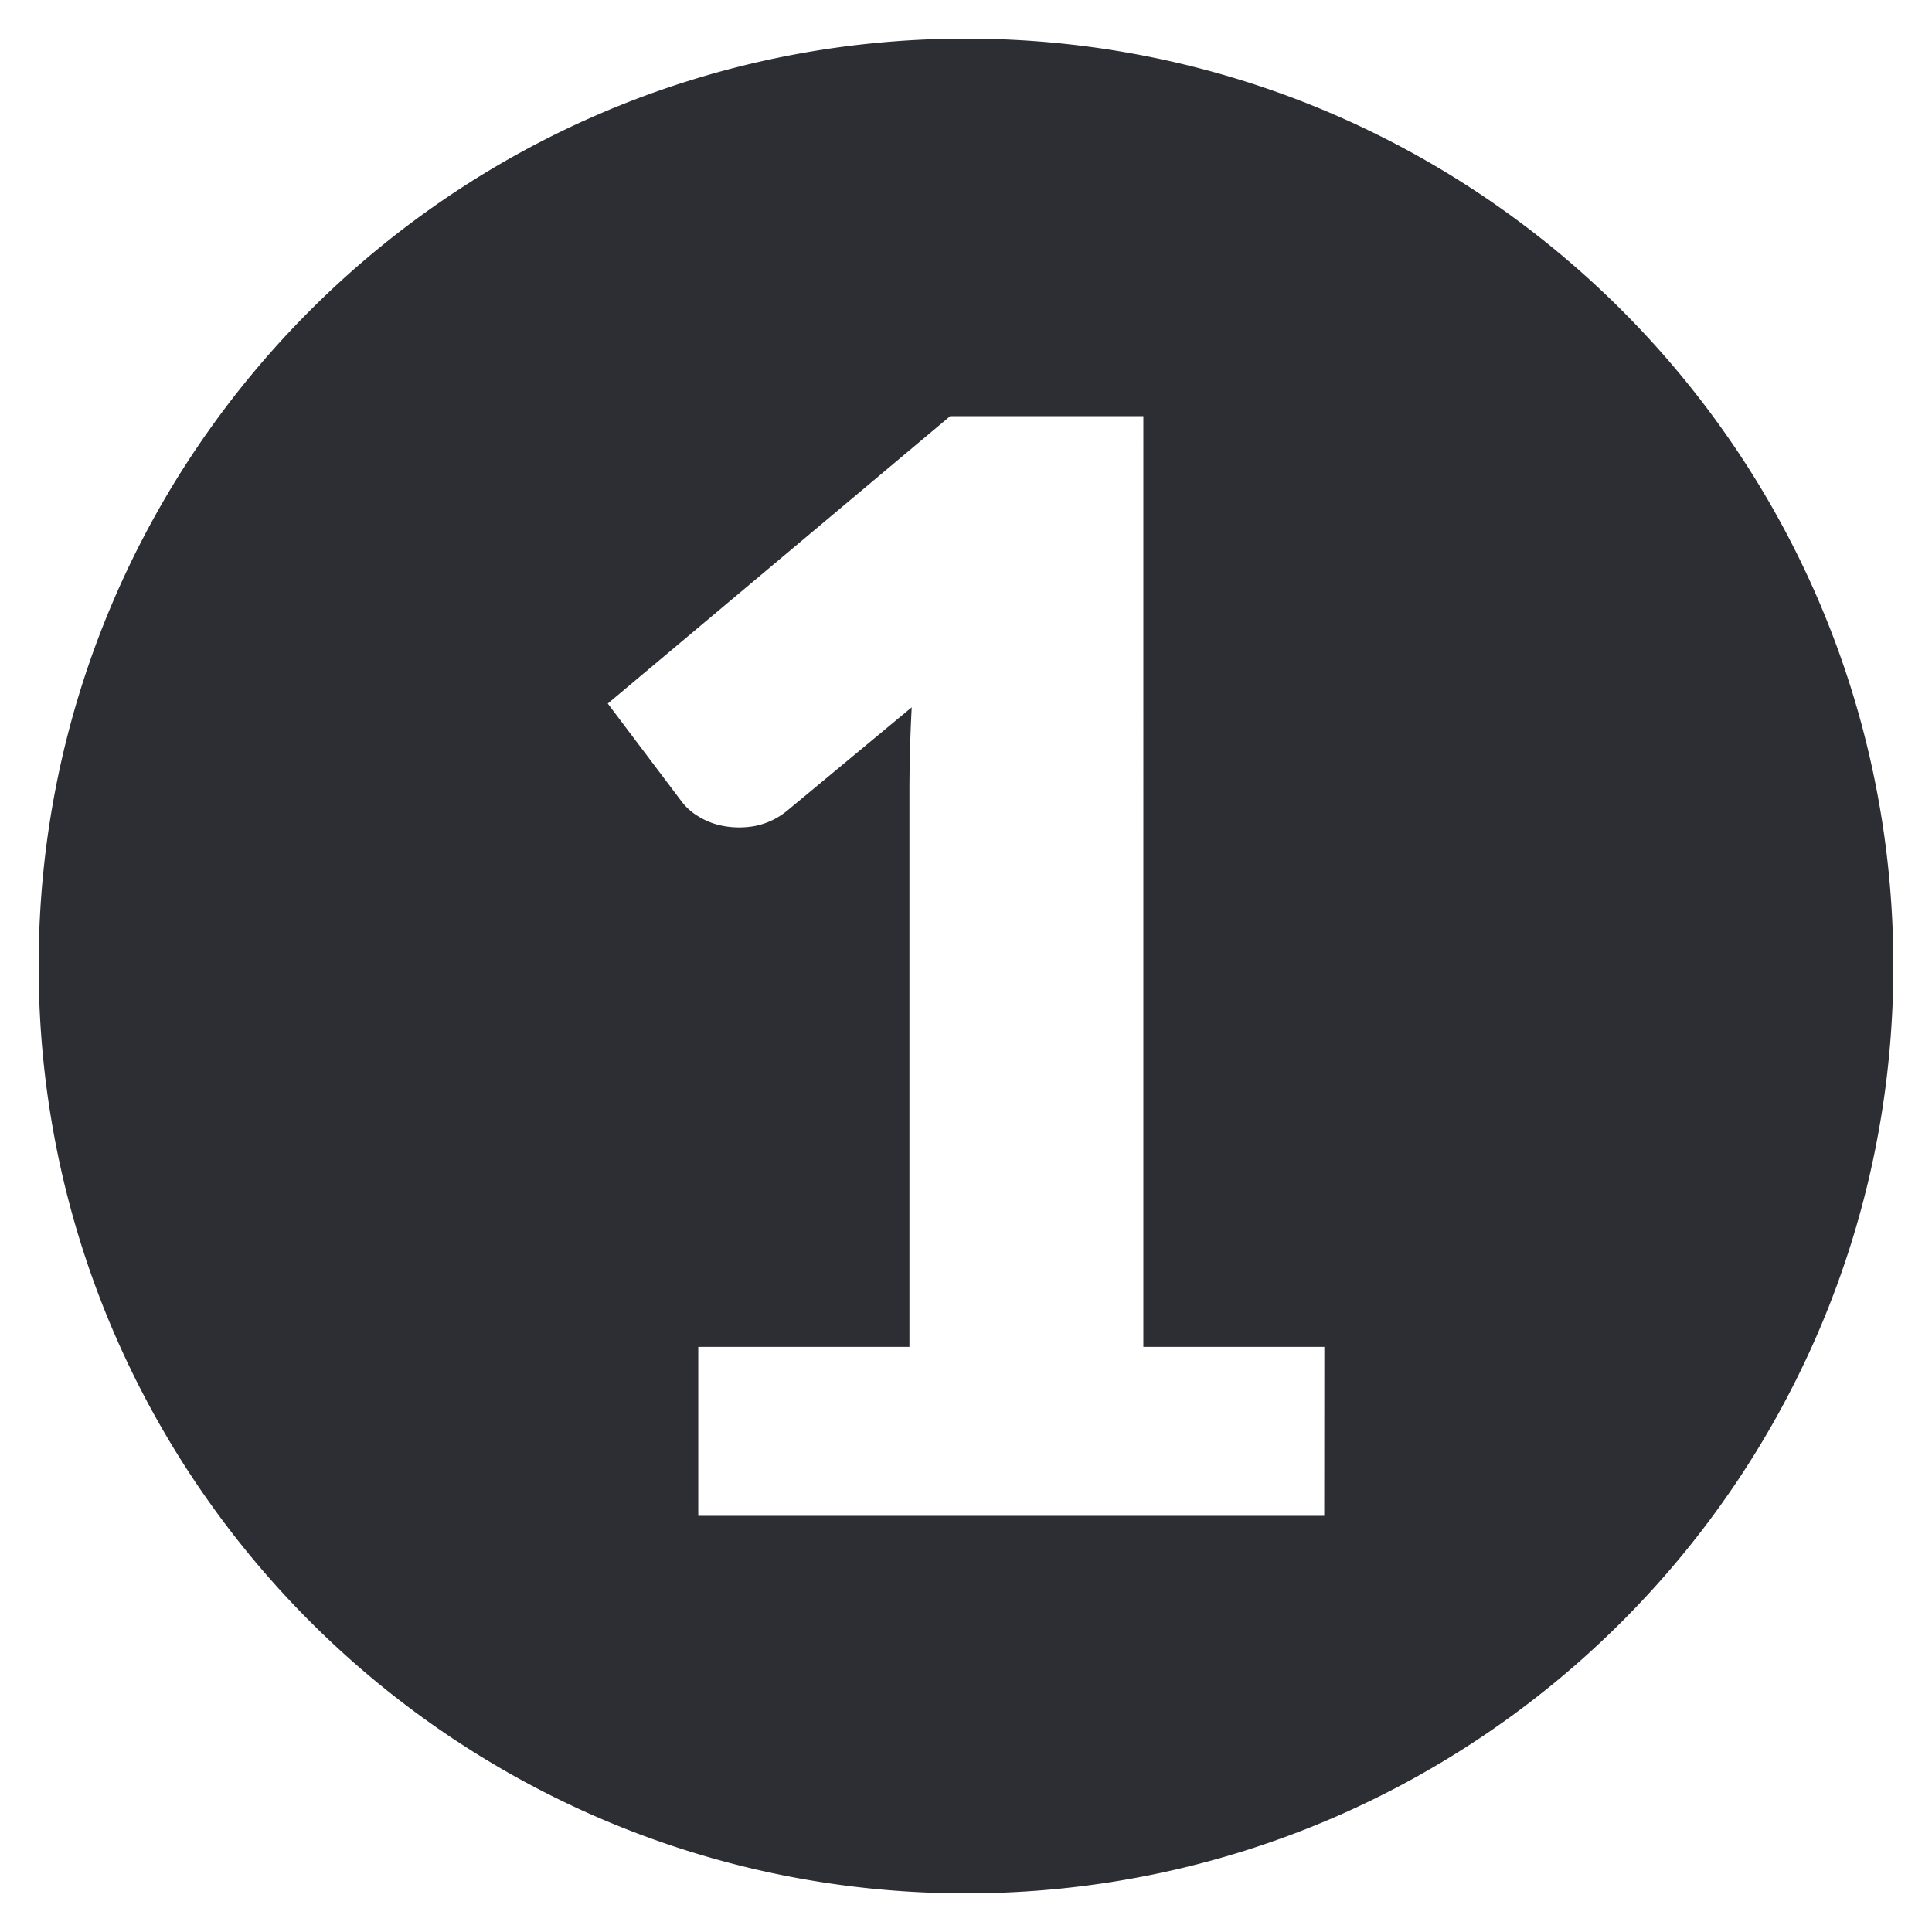
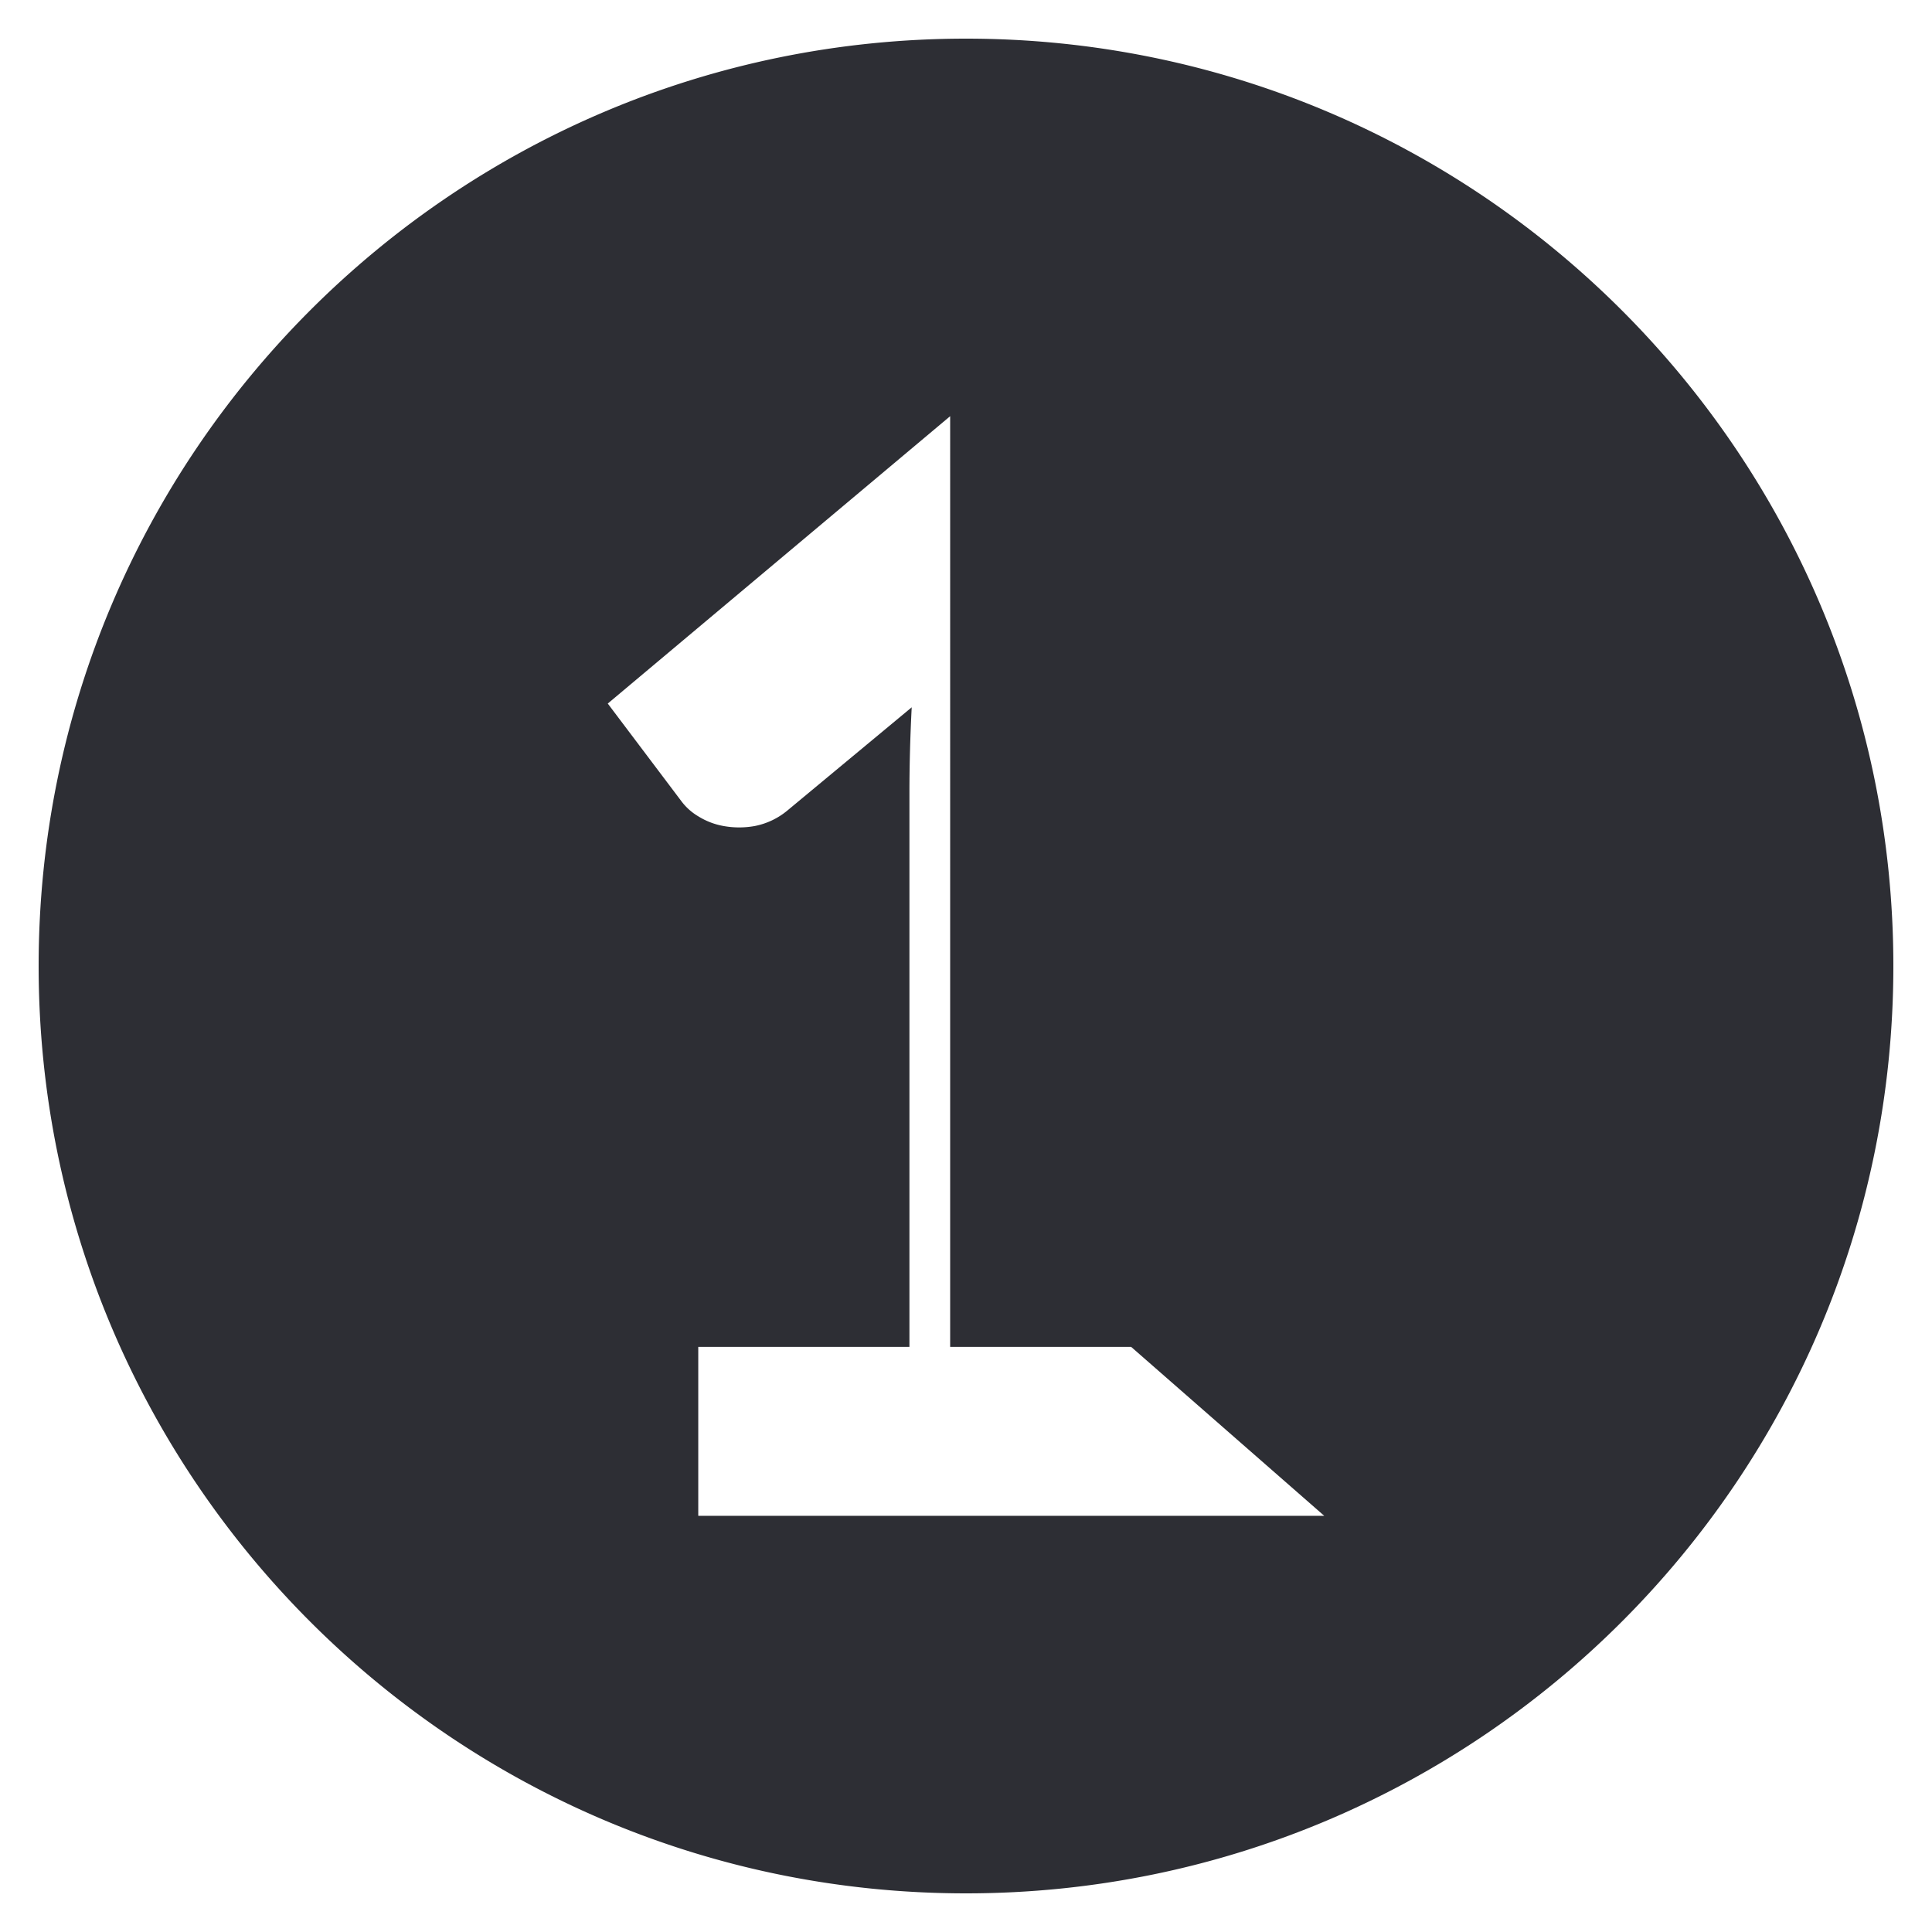
<svg xmlns="http://www.w3.org/2000/svg" id="Hand-drawn_Icon_Set" data-name="Hand-drawn Icon Set" viewBox="0 0 500 500">
  <defs>
    <style>.cls-1{fill:#2d2e34;}</style>
  </defs>
  <title>one-ball-icon-480px</title>
-   <path class="cls-1" d="M250,10C117.45,10,10,117.45,10,250S117.45,490,250,490,490,382.55,490,250,382.55,10,250,10Zm92.71,382.29h-162V348.57h54.65V205.11q0-10.55.59-22.06l-32.21,26.74a18.85,18.85,0,0,1-8.49,4,22.76,22.76,0,0,1-7.9,0,18.5,18.5,0,0,1-6.64-2.53,14.92,14.92,0,0,1-4.29-3.81l-19.13-25.37,88.61-74.37h50V348.57h46.84Z" />
+   <path class="cls-1" d="M250,10C117.45,10,10,117.45,10,250S117.45,490,250,490,490,382.55,490,250,382.55,10,250,10Zm92.71,382.29h-162V348.57h54.65V205.11q0-10.55.59-22.06l-32.21,26.74a18.85,18.85,0,0,1-8.49,4,22.76,22.76,0,0,1-7.9,0,18.5,18.5,0,0,1-6.64-2.53,14.92,14.92,0,0,1-4.29-3.81l-19.13-25.37,88.61-74.37V348.57h46.84Z" />
</svg>